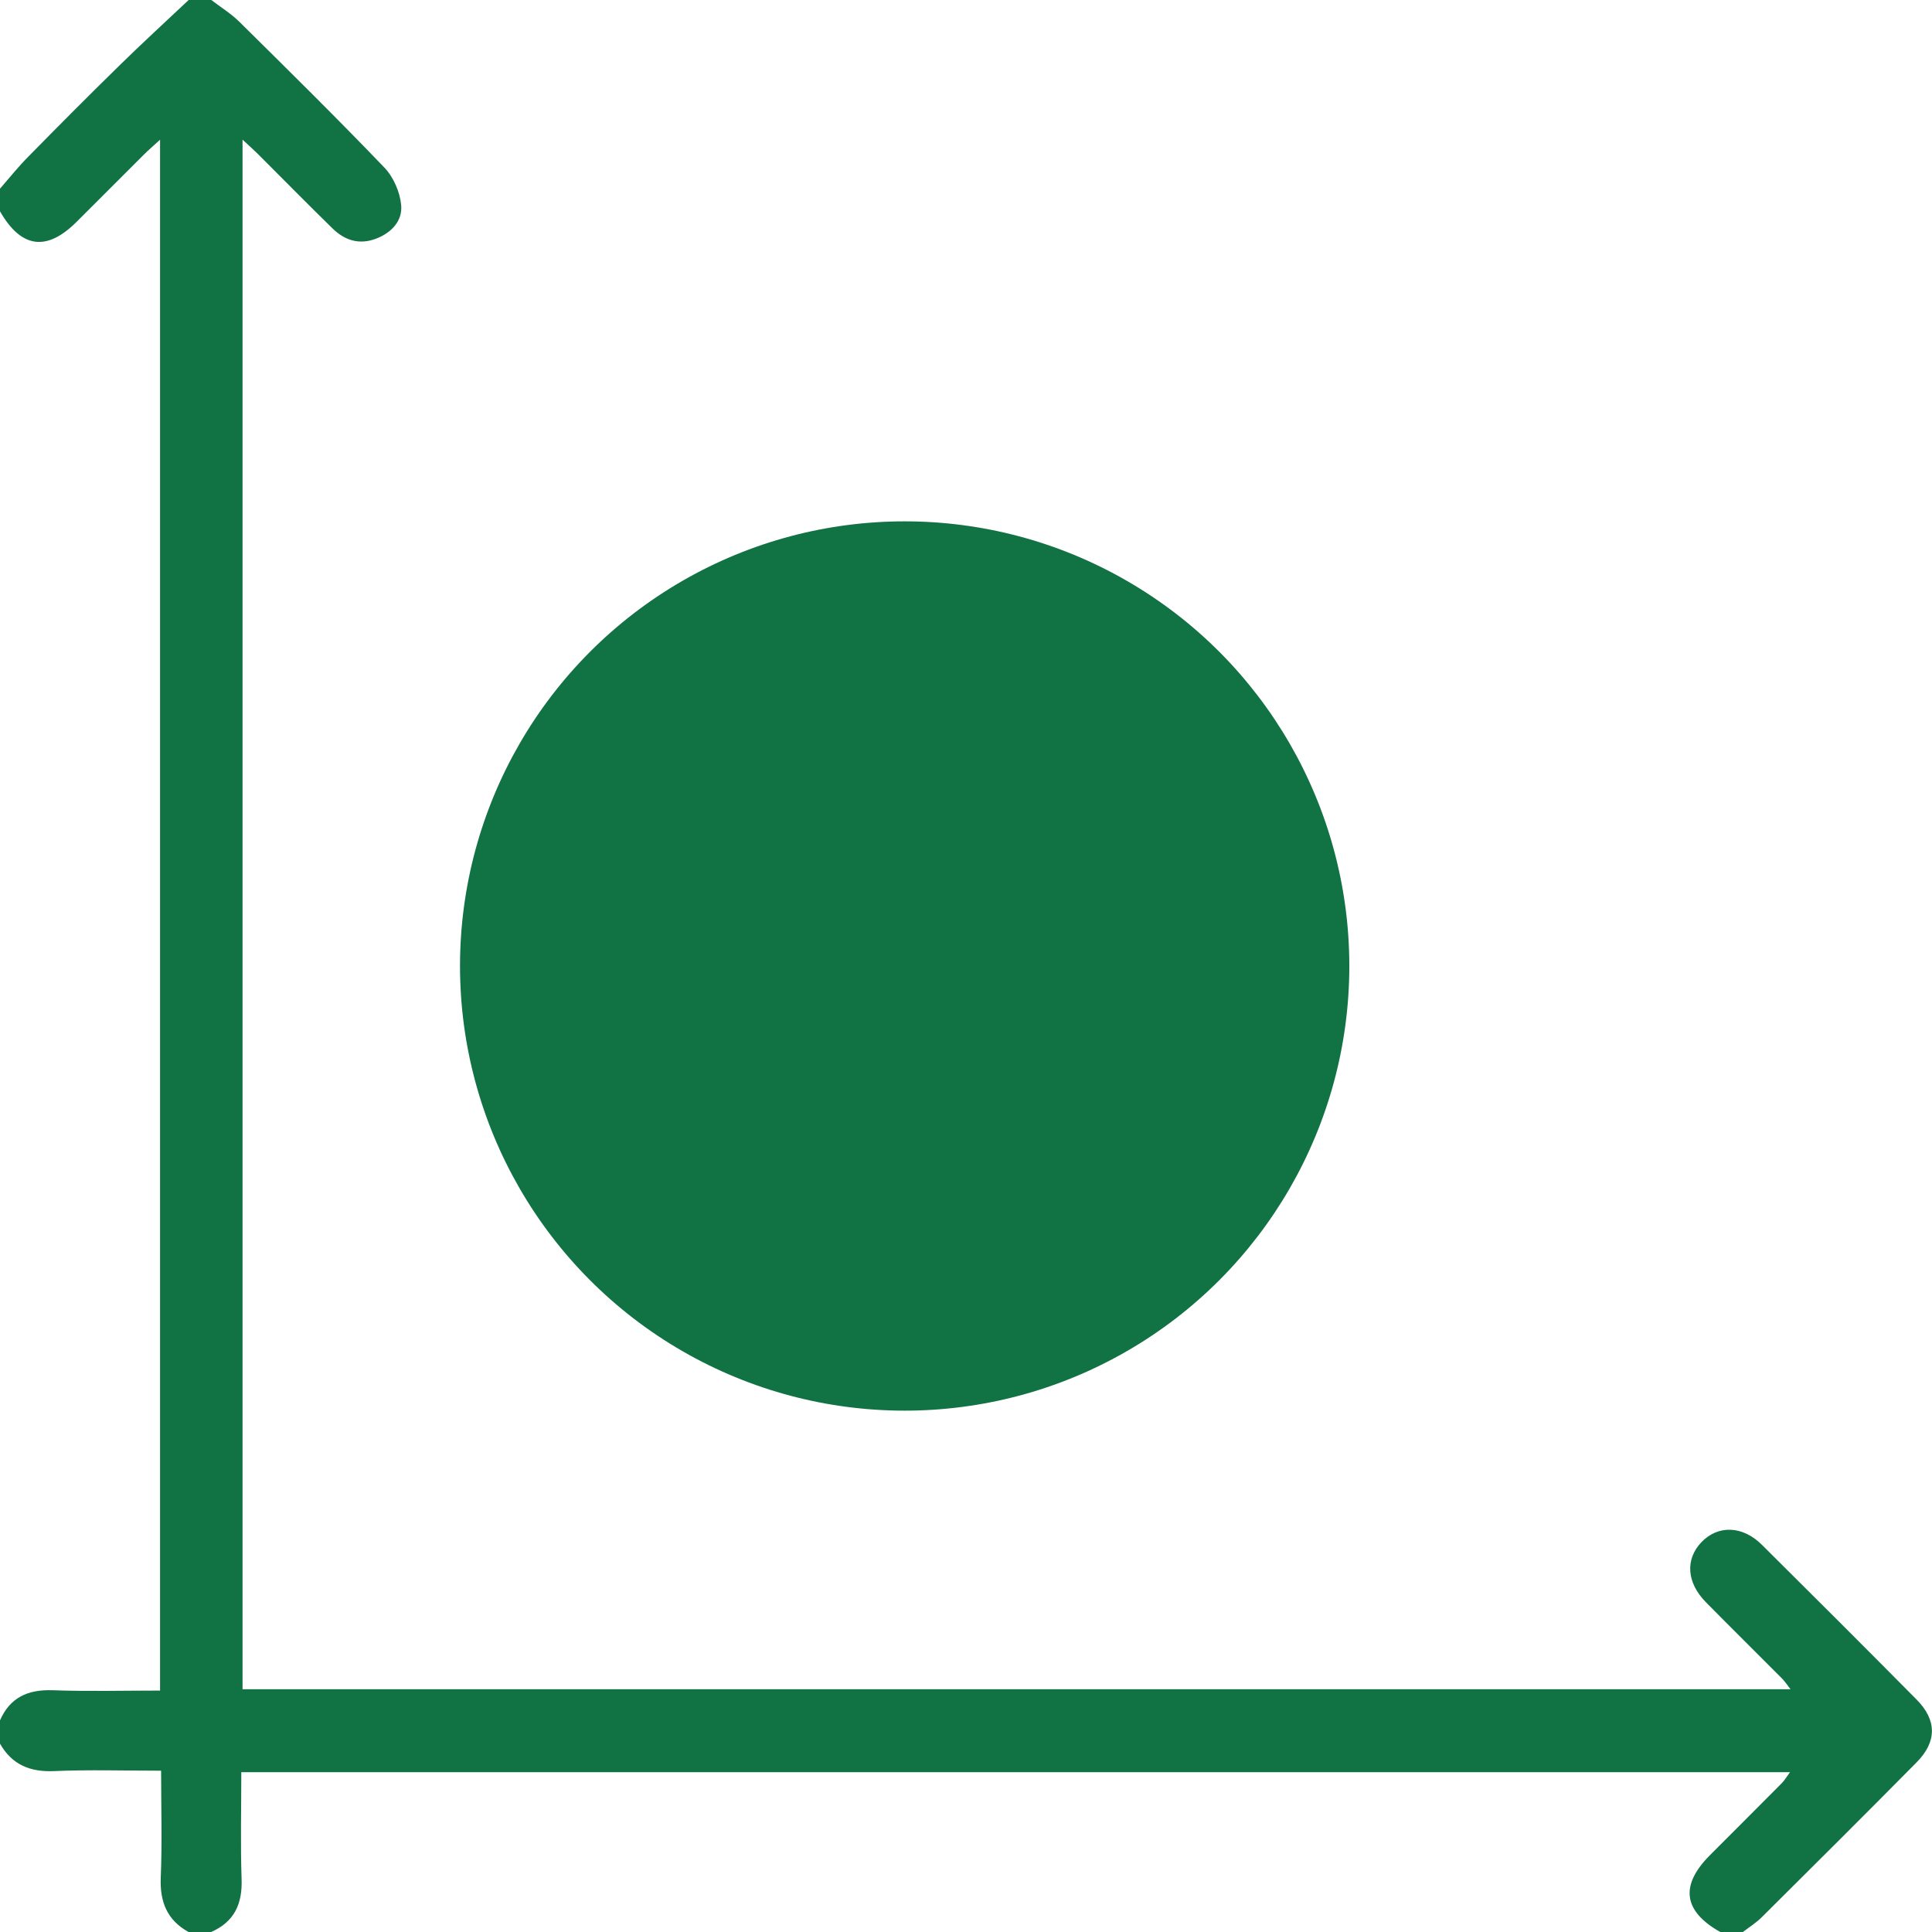
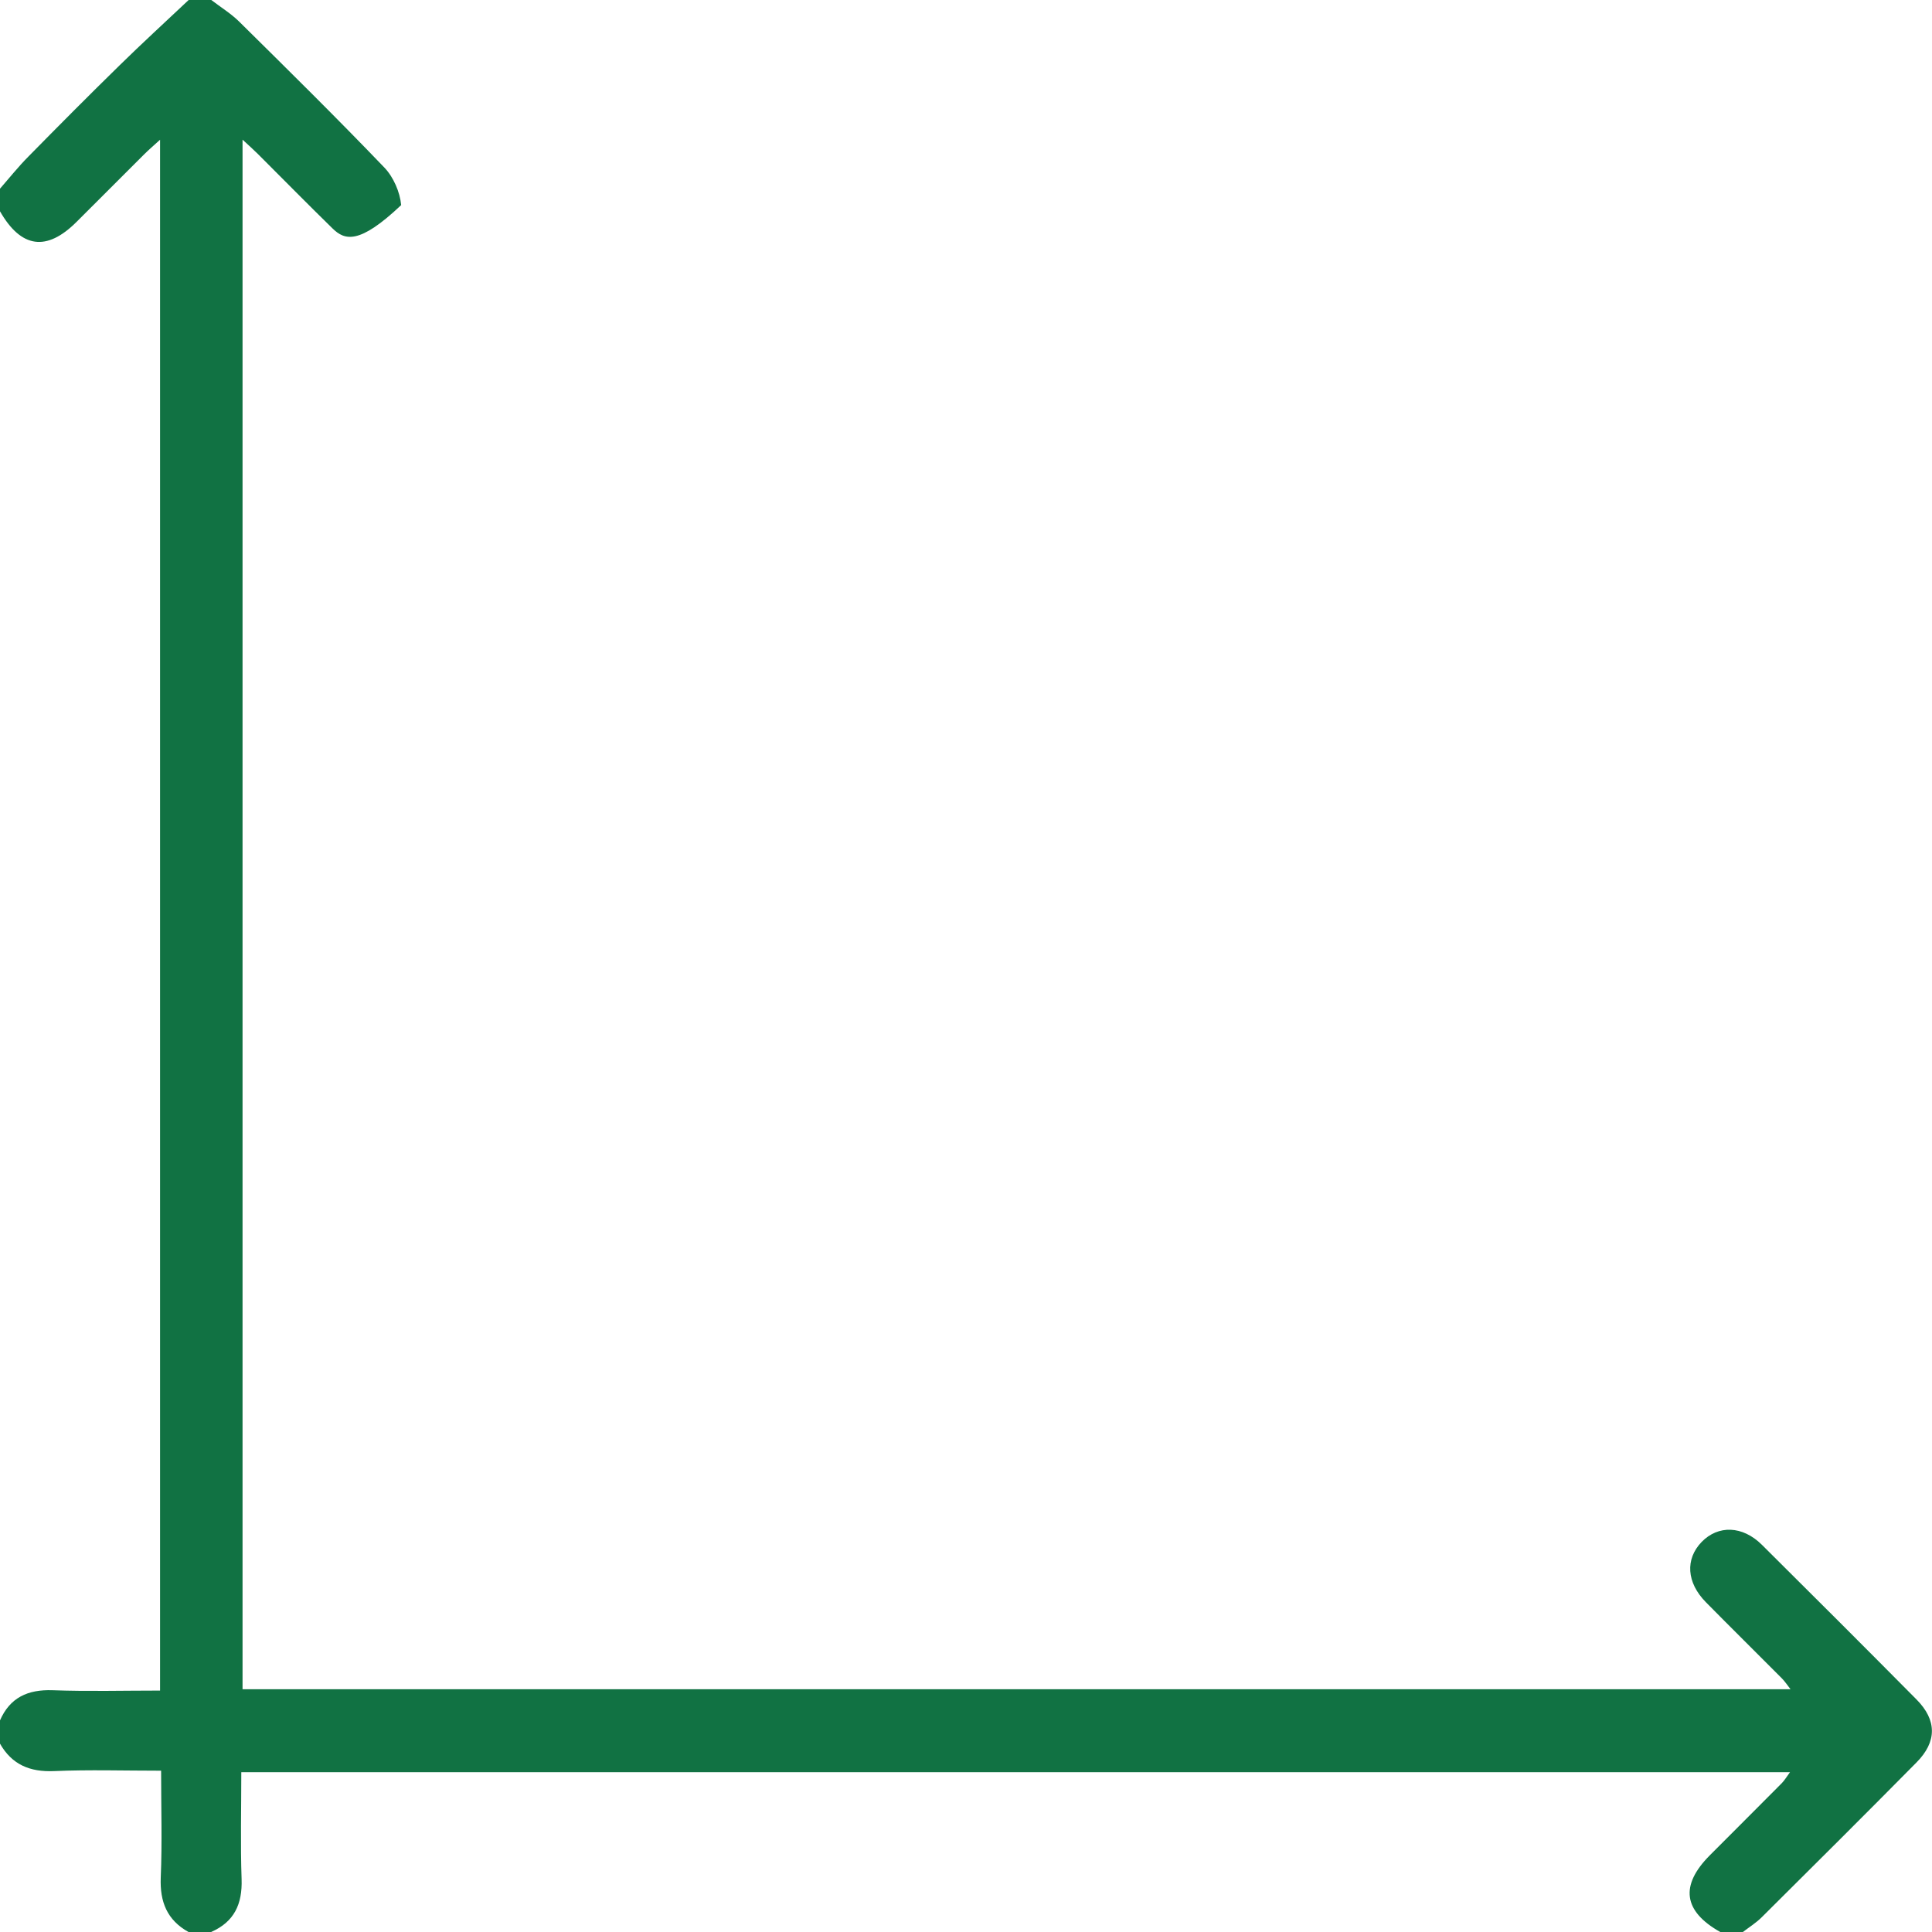
<svg xmlns="http://www.w3.org/2000/svg" width="59" height="59" viewBox="0 0 59 59" fill="none">
  <g clip-path="url(#clip0_414_307)">
-     <path d="M6.452 0C6.739 0.22 7.053 0.412 7.308 0.664C8.796 2.134 10.288 3.605 11.736 5.115C12.014 5.404 12.214 5.863 12.251 6.263C12.296 6.745 11.956 7.112 11.475 7.292C10.964 7.483 10.524 7.337 10.156 6.977C9.386 6.226 8.633 5.457 7.871 4.698C7.741 4.568 7.601 4.445 7.407 4.265C7.407 20.08 7.407 35.813 7.407 51.587C23.143 51.587 38.88 51.587 54.68 51.587C54.582 51.462 54.508 51.347 54.413 51.252C53.641 50.476 52.861 49.706 52.093 48.927C51.503 48.328 51.46 47.612 51.965 47.089C52.472 46.567 53.214 46.589 53.804 47.174C55.385 48.743 56.961 50.318 58.528 51.9C59.152 52.53 59.155 53.188 58.528 53.821C56.963 55.405 55.383 56.977 53.803 58.547C53.631 58.719 53.419 58.851 53.225 59C52.995 59 52.764 59 52.534 59C51.406 58.365 51.297 57.582 52.213 56.66C52.944 55.924 53.68 55.196 54.41 54.458C54.503 54.363 54.572 54.243 54.664 54.119C38.861 54.119 23.131 54.119 7.369 54.119C7.369 55.239 7.341 56.313 7.378 57.387C7.404 58.146 7.154 58.691 6.447 59C6.217 59 5.986 59 5.756 59C5.102 58.634 4.879 58.08 4.909 57.337C4.954 56.274 4.92 55.21 4.92 54.074C3.785 54.074 2.719 54.04 1.657 54.086C0.914 54.119 0.362 53.89 -0.005 53.24C-0.005 53.009 -0.005 52.779 -0.005 52.548C0.302 51.839 0.849 51.59 1.608 51.617C2.694 51.656 3.782 51.627 4.888 51.627C4.888 35.826 4.888 20.098 4.888 4.267C4.685 4.453 4.545 4.571 4.416 4.7C3.722 5.39 3.032 6.086 2.338 6.776C1.424 7.688 0.646 7.581 -0 6.453C-0 6.223 -0 5.992 -0 5.762C0.285 5.436 0.556 5.095 0.86 4.788C1.783 3.849 2.711 2.915 3.653 1.994C4.343 1.317 5.057 0.664 5.761 0C5.991 0 6.221 0 6.452 0Z" fill="#117243" />
-     <circle cx="27.627" cy="29.5" r="13.579" fill="#117243" />
+     <path d="M6.452 0C6.739 0.22 7.053 0.412 7.308 0.664C8.796 2.134 10.288 3.605 11.736 5.115C12.014 5.404 12.214 5.863 12.251 6.263C10.964 7.483 10.524 7.337 10.156 6.977C9.386 6.226 8.633 5.457 7.871 4.698C7.741 4.568 7.601 4.445 7.407 4.265C7.407 20.08 7.407 35.813 7.407 51.587C23.143 51.587 38.88 51.587 54.68 51.587C54.582 51.462 54.508 51.347 54.413 51.252C53.641 50.476 52.861 49.706 52.093 48.927C51.503 48.328 51.46 47.612 51.965 47.089C52.472 46.567 53.214 46.589 53.804 47.174C55.385 48.743 56.961 50.318 58.528 51.9C59.152 52.53 59.155 53.188 58.528 53.821C56.963 55.405 55.383 56.977 53.803 58.547C53.631 58.719 53.419 58.851 53.225 59C52.995 59 52.764 59 52.534 59C51.406 58.365 51.297 57.582 52.213 56.66C52.944 55.924 53.68 55.196 54.41 54.458C54.503 54.363 54.572 54.243 54.664 54.119C38.861 54.119 23.131 54.119 7.369 54.119C7.369 55.239 7.341 56.313 7.378 57.387C7.404 58.146 7.154 58.691 6.447 59C6.217 59 5.986 59 5.756 59C5.102 58.634 4.879 58.08 4.909 57.337C4.954 56.274 4.92 55.21 4.92 54.074C3.785 54.074 2.719 54.04 1.657 54.086C0.914 54.119 0.362 53.89 -0.005 53.24C-0.005 53.009 -0.005 52.779 -0.005 52.548C0.302 51.839 0.849 51.59 1.608 51.617C2.694 51.656 3.782 51.627 4.888 51.627C4.888 35.826 4.888 20.098 4.888 4.267C4.685 4.453 4.545 4.571 4.416 4.7C3.722 5.39 3.032 6.086 2.338 6.776C1.424 7.688 0.646 7.581 -0 6.453C-0 6.223 -0 5.992 -0 5.762C0.285 5.436 0.556 5.095 0.86 4.788C1.783 3.849 2.711 2.915 3.653 1.994C4.343 1.317 5.057 0.664 5.761 0C5.991 0 6.221 0 6.452 0Z" fill="#117243" />
  </g>
  <defs>
    <clipPath id="clip0_414_307">
      <rect width="59" height="59" fill="white" />
    </clipPath>
  </defs>
</svg>